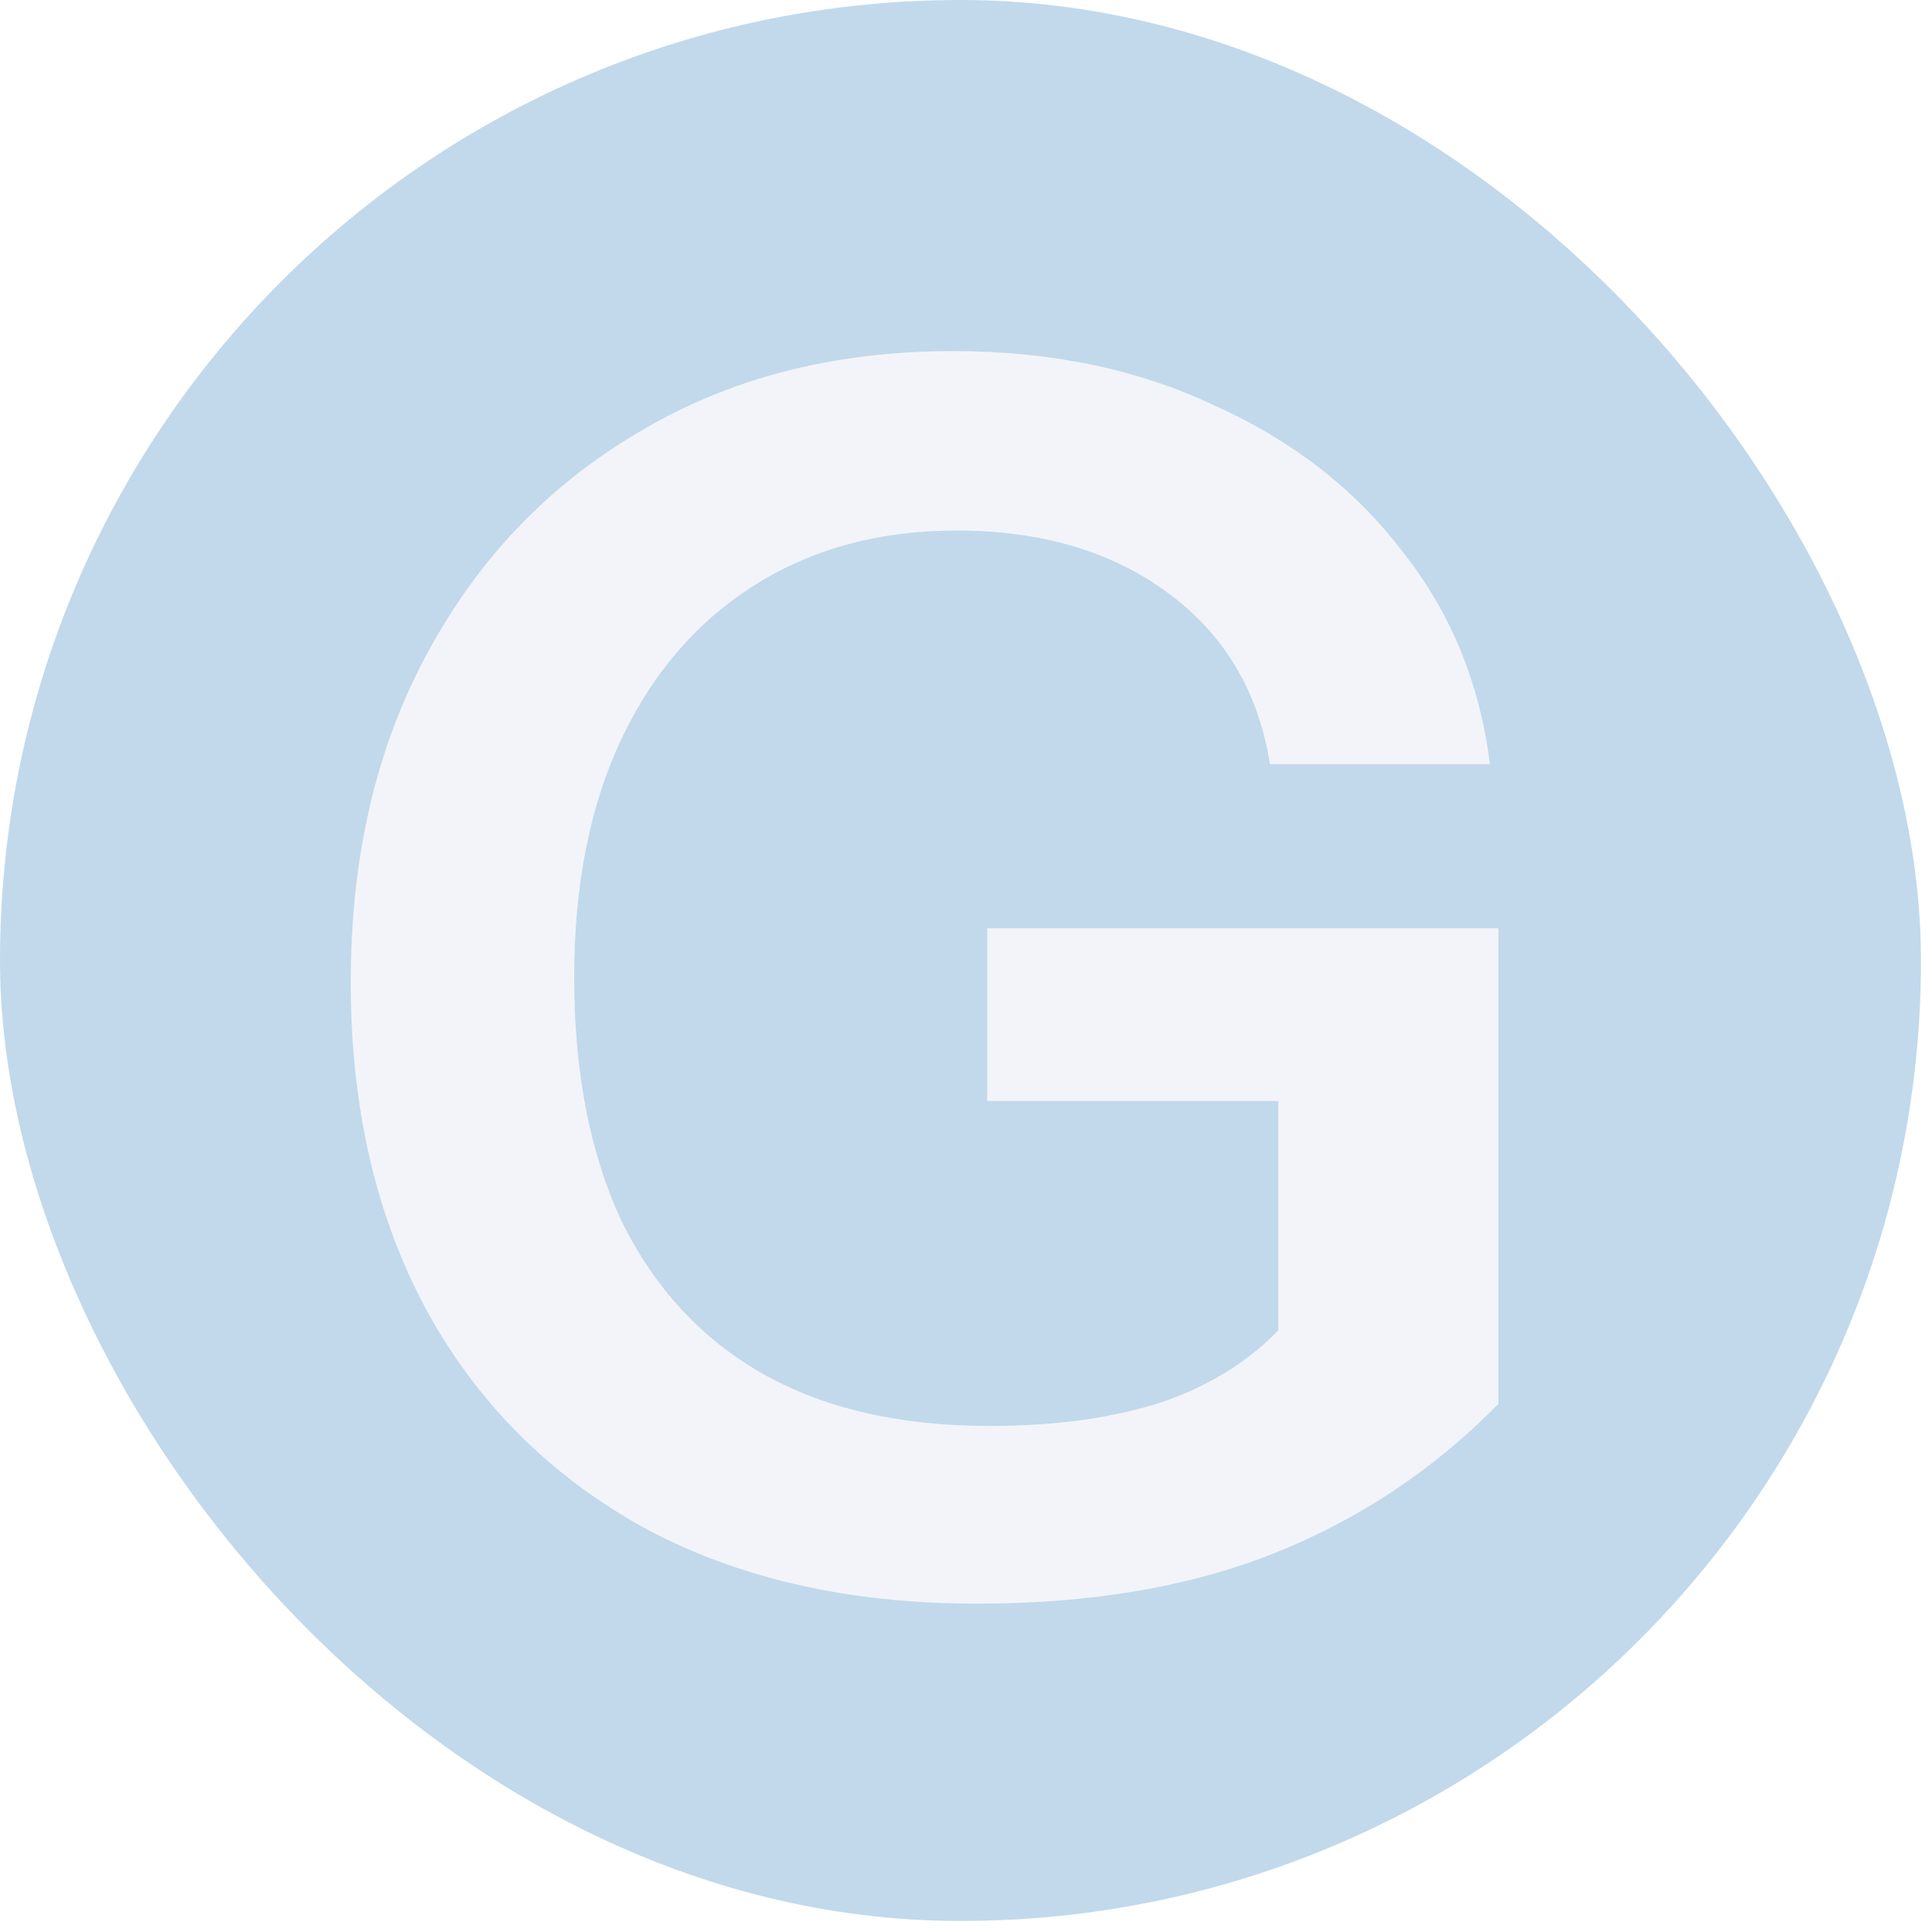
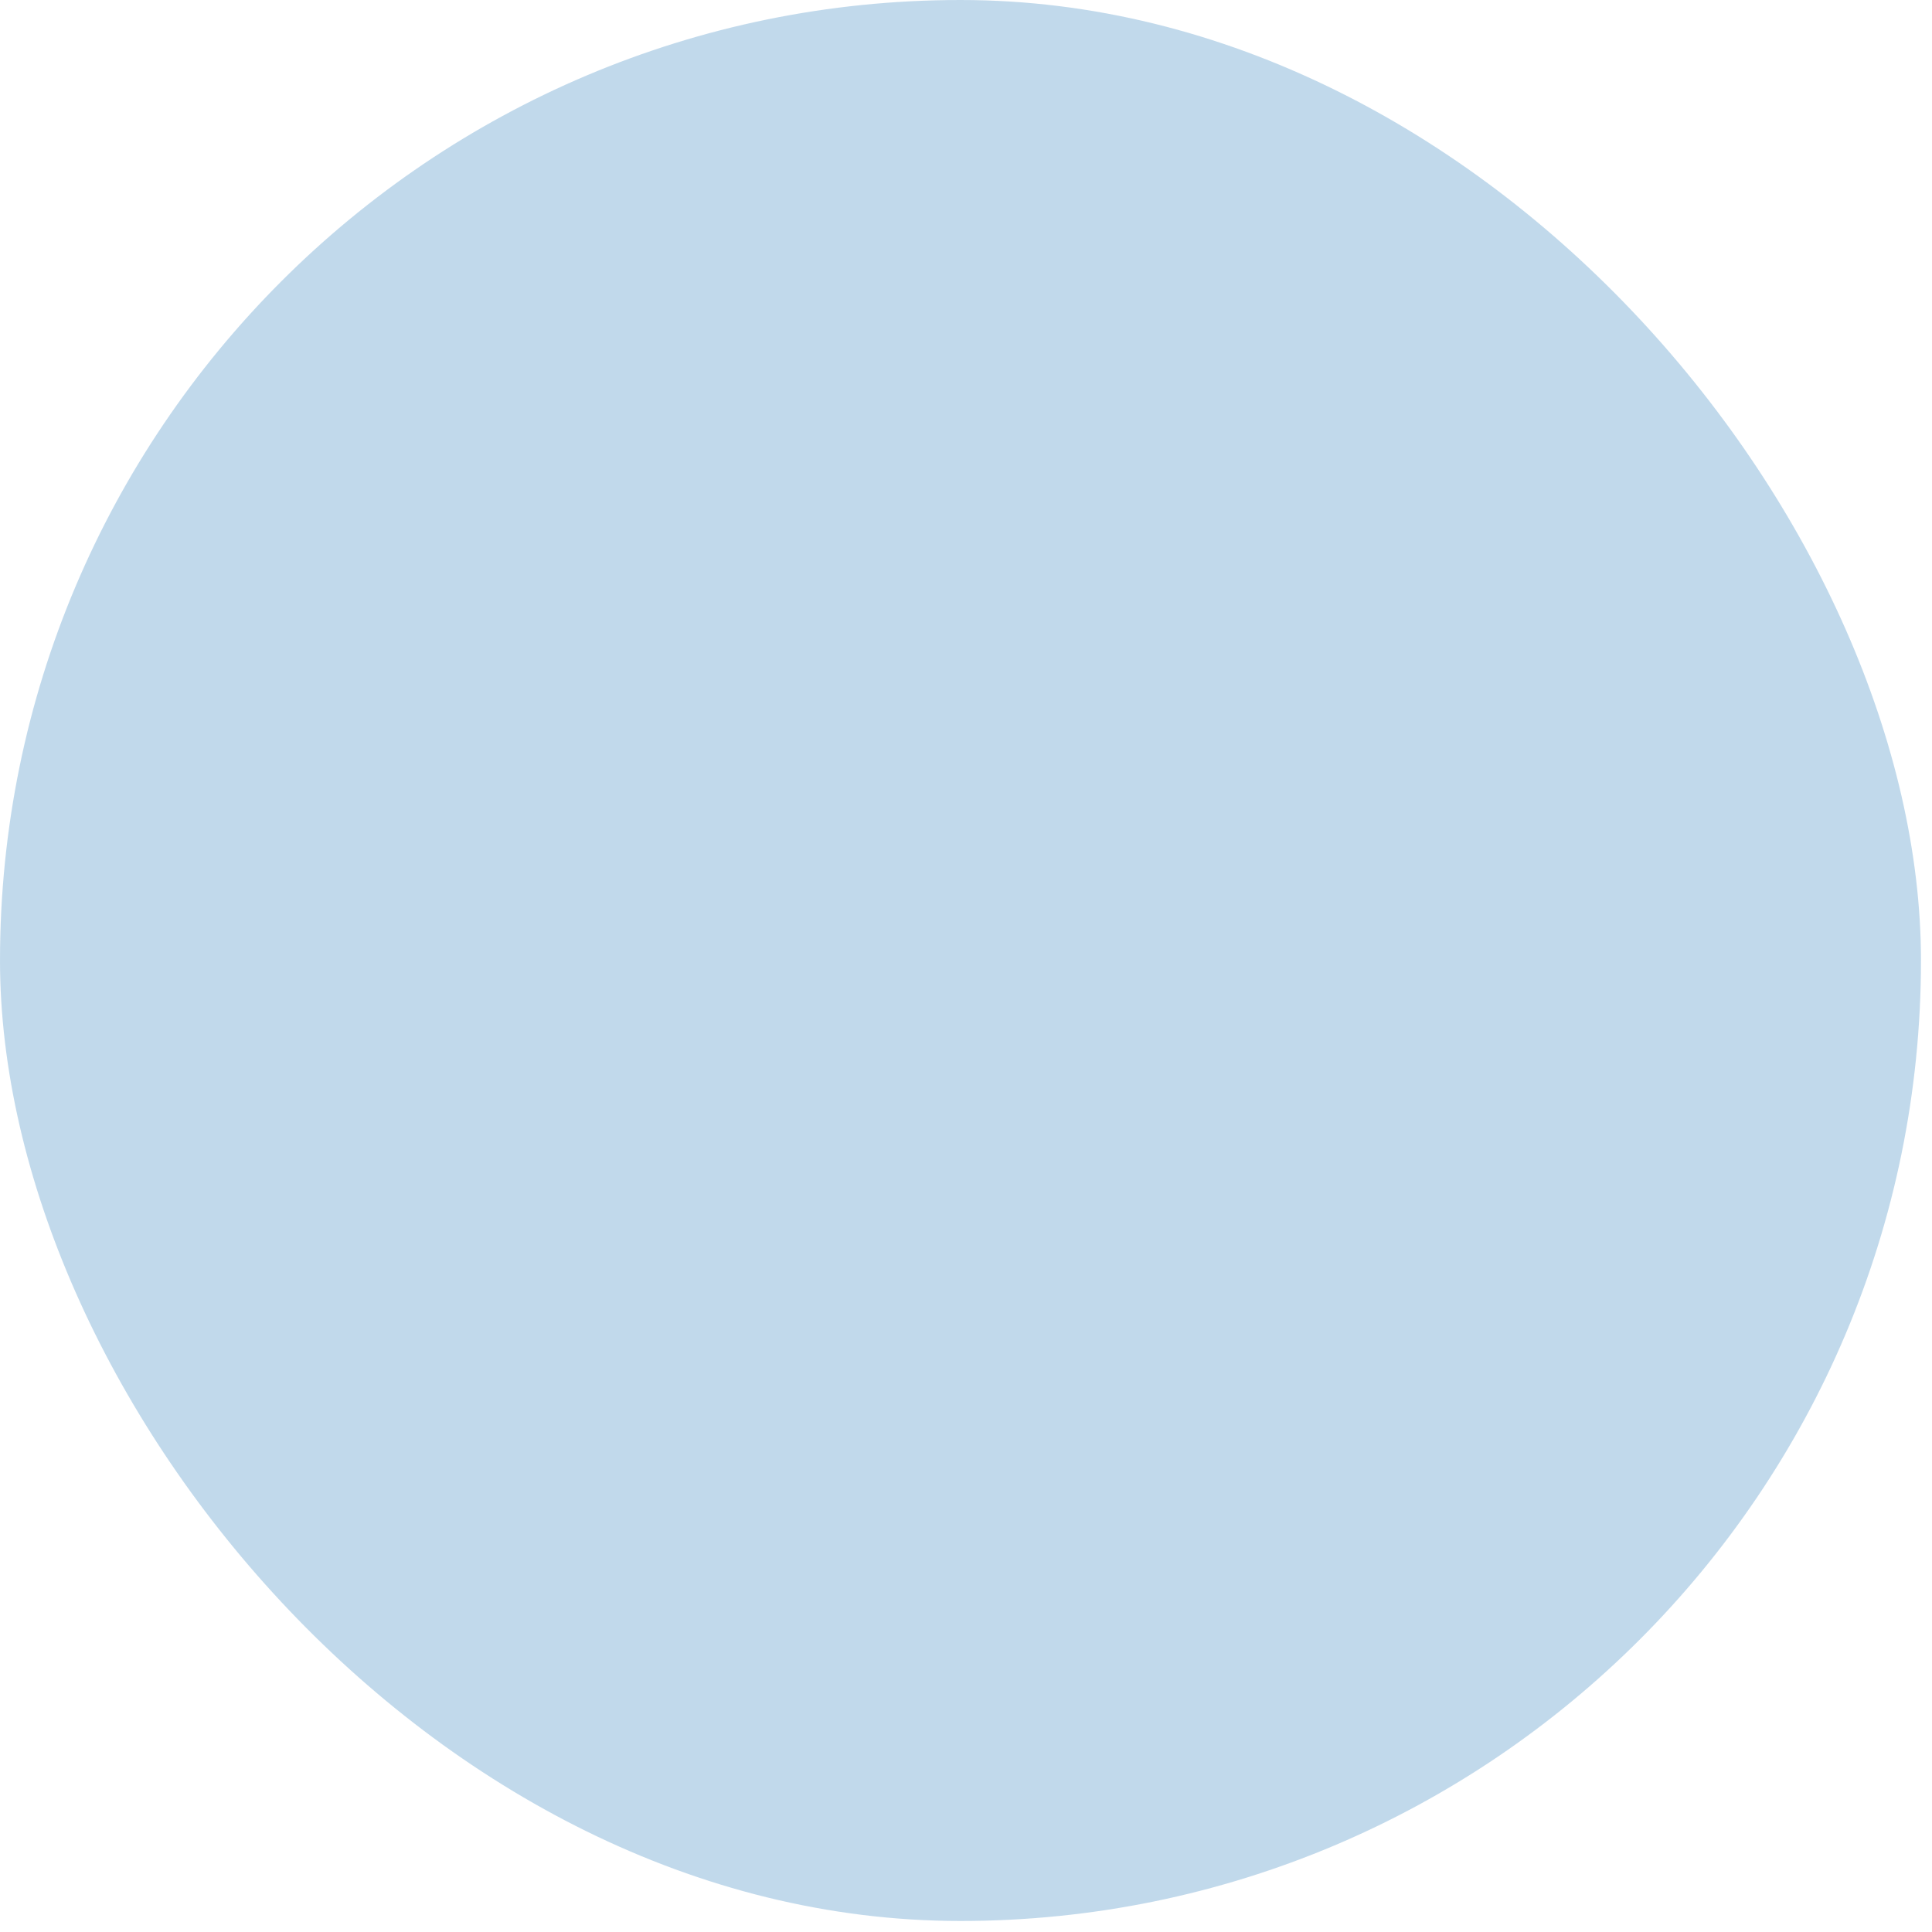
<svg xmlns="http://www.w3.org/2000/svg" width="65" height="65" viewBox="0 0 65 65" fill="none">
  <rect width="64.629" height="64.629" rx="32.315" fill="#85B5D9" fill-opacity="0.5" />
  <g filter="url(#filter1_g_148_389)">
-     <path d="M32.872 53.954C28.544 53.954 24.804 53.1 21.653 51.392C18.502 49.645 16.072 47.215 14.363 44.102C12.655 40.951 11.8 37.268 11.8 33.054C11.8 28.84 12.655 25.157 14.363 22.006C16.072 18.817 18.445 16.33 21.482 14.546C24.519 12.723 28.05 11.812 32.074 11.812C35.339 11.812 38.263 12.419 40.844 13.634C43.464 14.811 45.571 16.444 47.166 18.532C48.798 20.582 49.785 22.974 50.127 25.708H42.724C42.344 23.278 41.205 21.36 39.307 19.956C37.408 18.551 35.036 17.849 32.188 17.849C29.607 17.849 27.348 18.456 25.411 19.671C23.475 20.886 21.975 22.613 20.912 24.853C19.849 27.093 19.318 29.77 19.318 32.883C19.318 36.072 19.849 38.806 20.912 41.084C22.013 43.324 23.589 45.032 25.639 46.209C27.727 47.386 30.271 47.975 33.27 47.975C35.586 47.975 37.579 47.69 39.25 47.12C40.92 46.513 42.268 45.621 43.293 44.444L50.412 47.234C48.248 49.436 45.742 51.107 42.895 52.246C40.047 53.385 36.706 53.954 32.872 53.954ZM43.008 47.234V35.275L44.774 37.04H33.213V31.232H50.412V47.234H43.008Z" fill="#F3F4F9" />
-   </g>
+     </g>
  <defs>
    <filter id="filter1_g_148_389" x="9.862" y="9.874" width="42.489" height="46.02" filterUnits="userSpaceOnUse" color-interpolation-filters="sRGB">
      <feFlood flood-opacity="0" result="BackgroundImageFix" />
      <feBlend mode="normal" in="SourceGraphic" in2="BackgroundImageFix" result="shape" />
      <feTurbulence type="fractalNoise" baseFrequency="0.387 0.387" numOctaves="3" seed="8975" />
      <feDisplacementMap in="shape" scale="3.878" xChannelSelector="R" yChannelSelector="G" result="displacedImage" width="100%" height="100%" />
      <feMerge result="effect1_texture_148_389">
        <feMergeNode in="displacedImage" />
      </feMerge>
    </filter>
  </defs>
</svg>